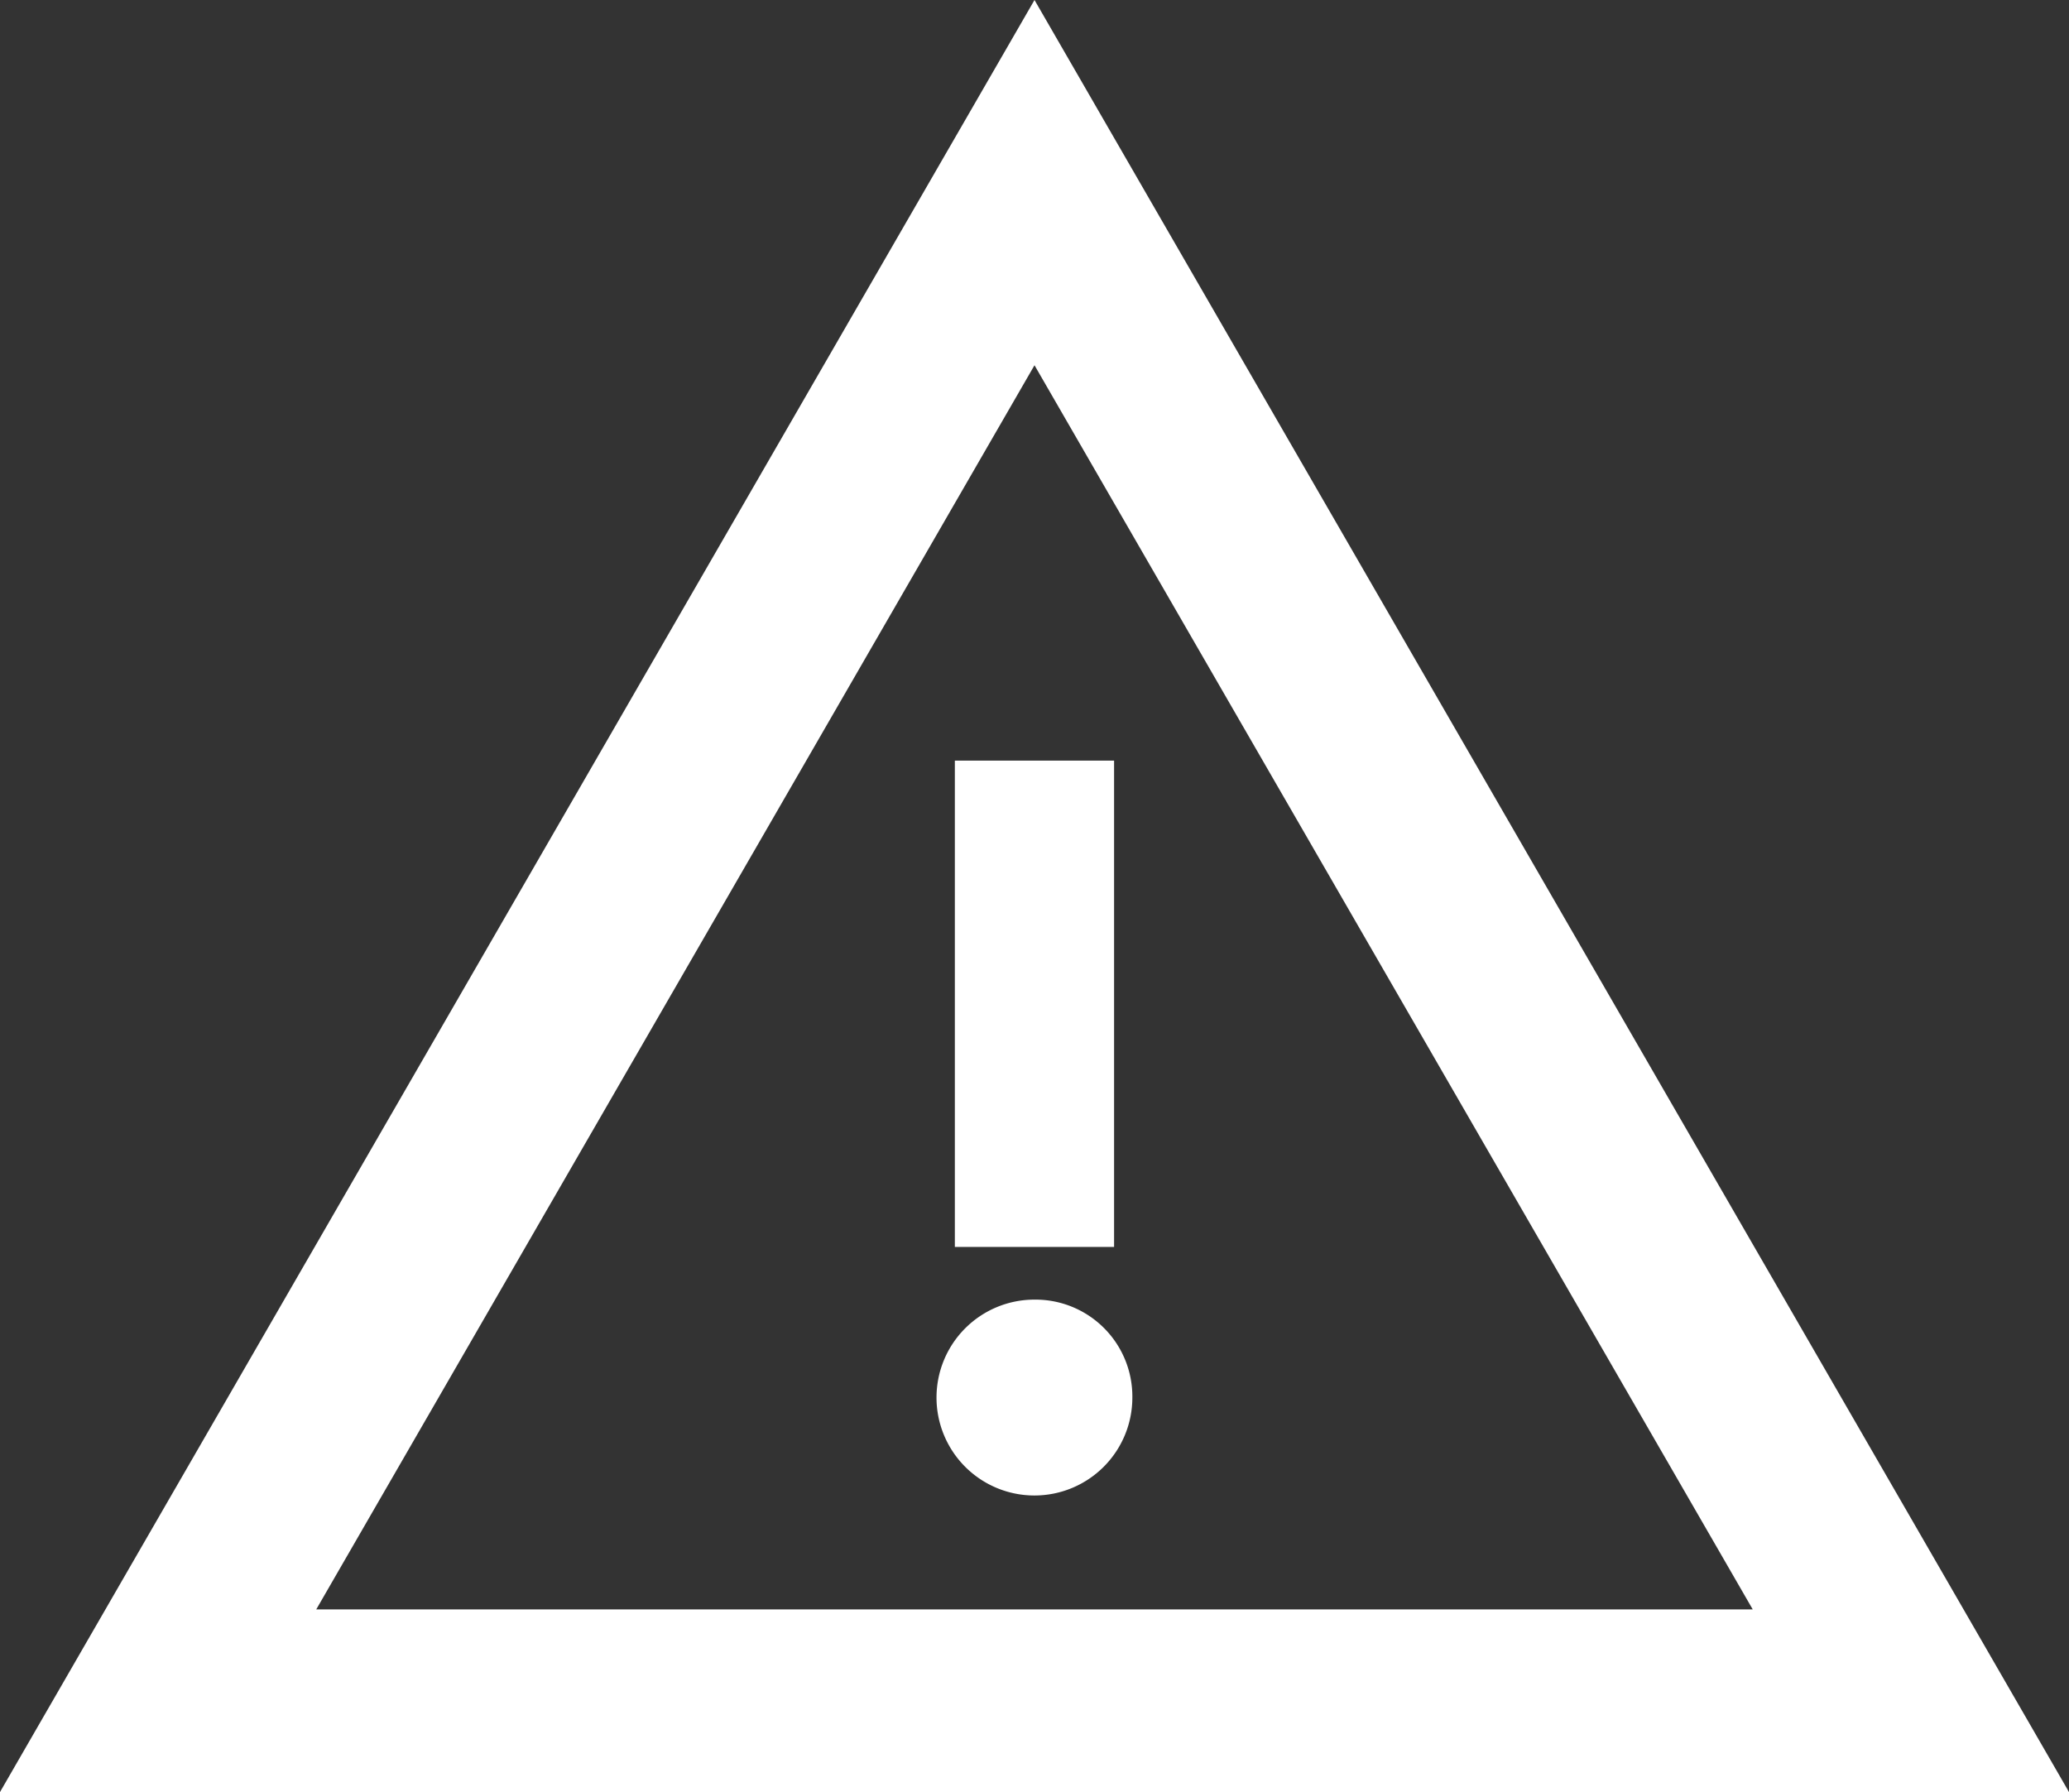
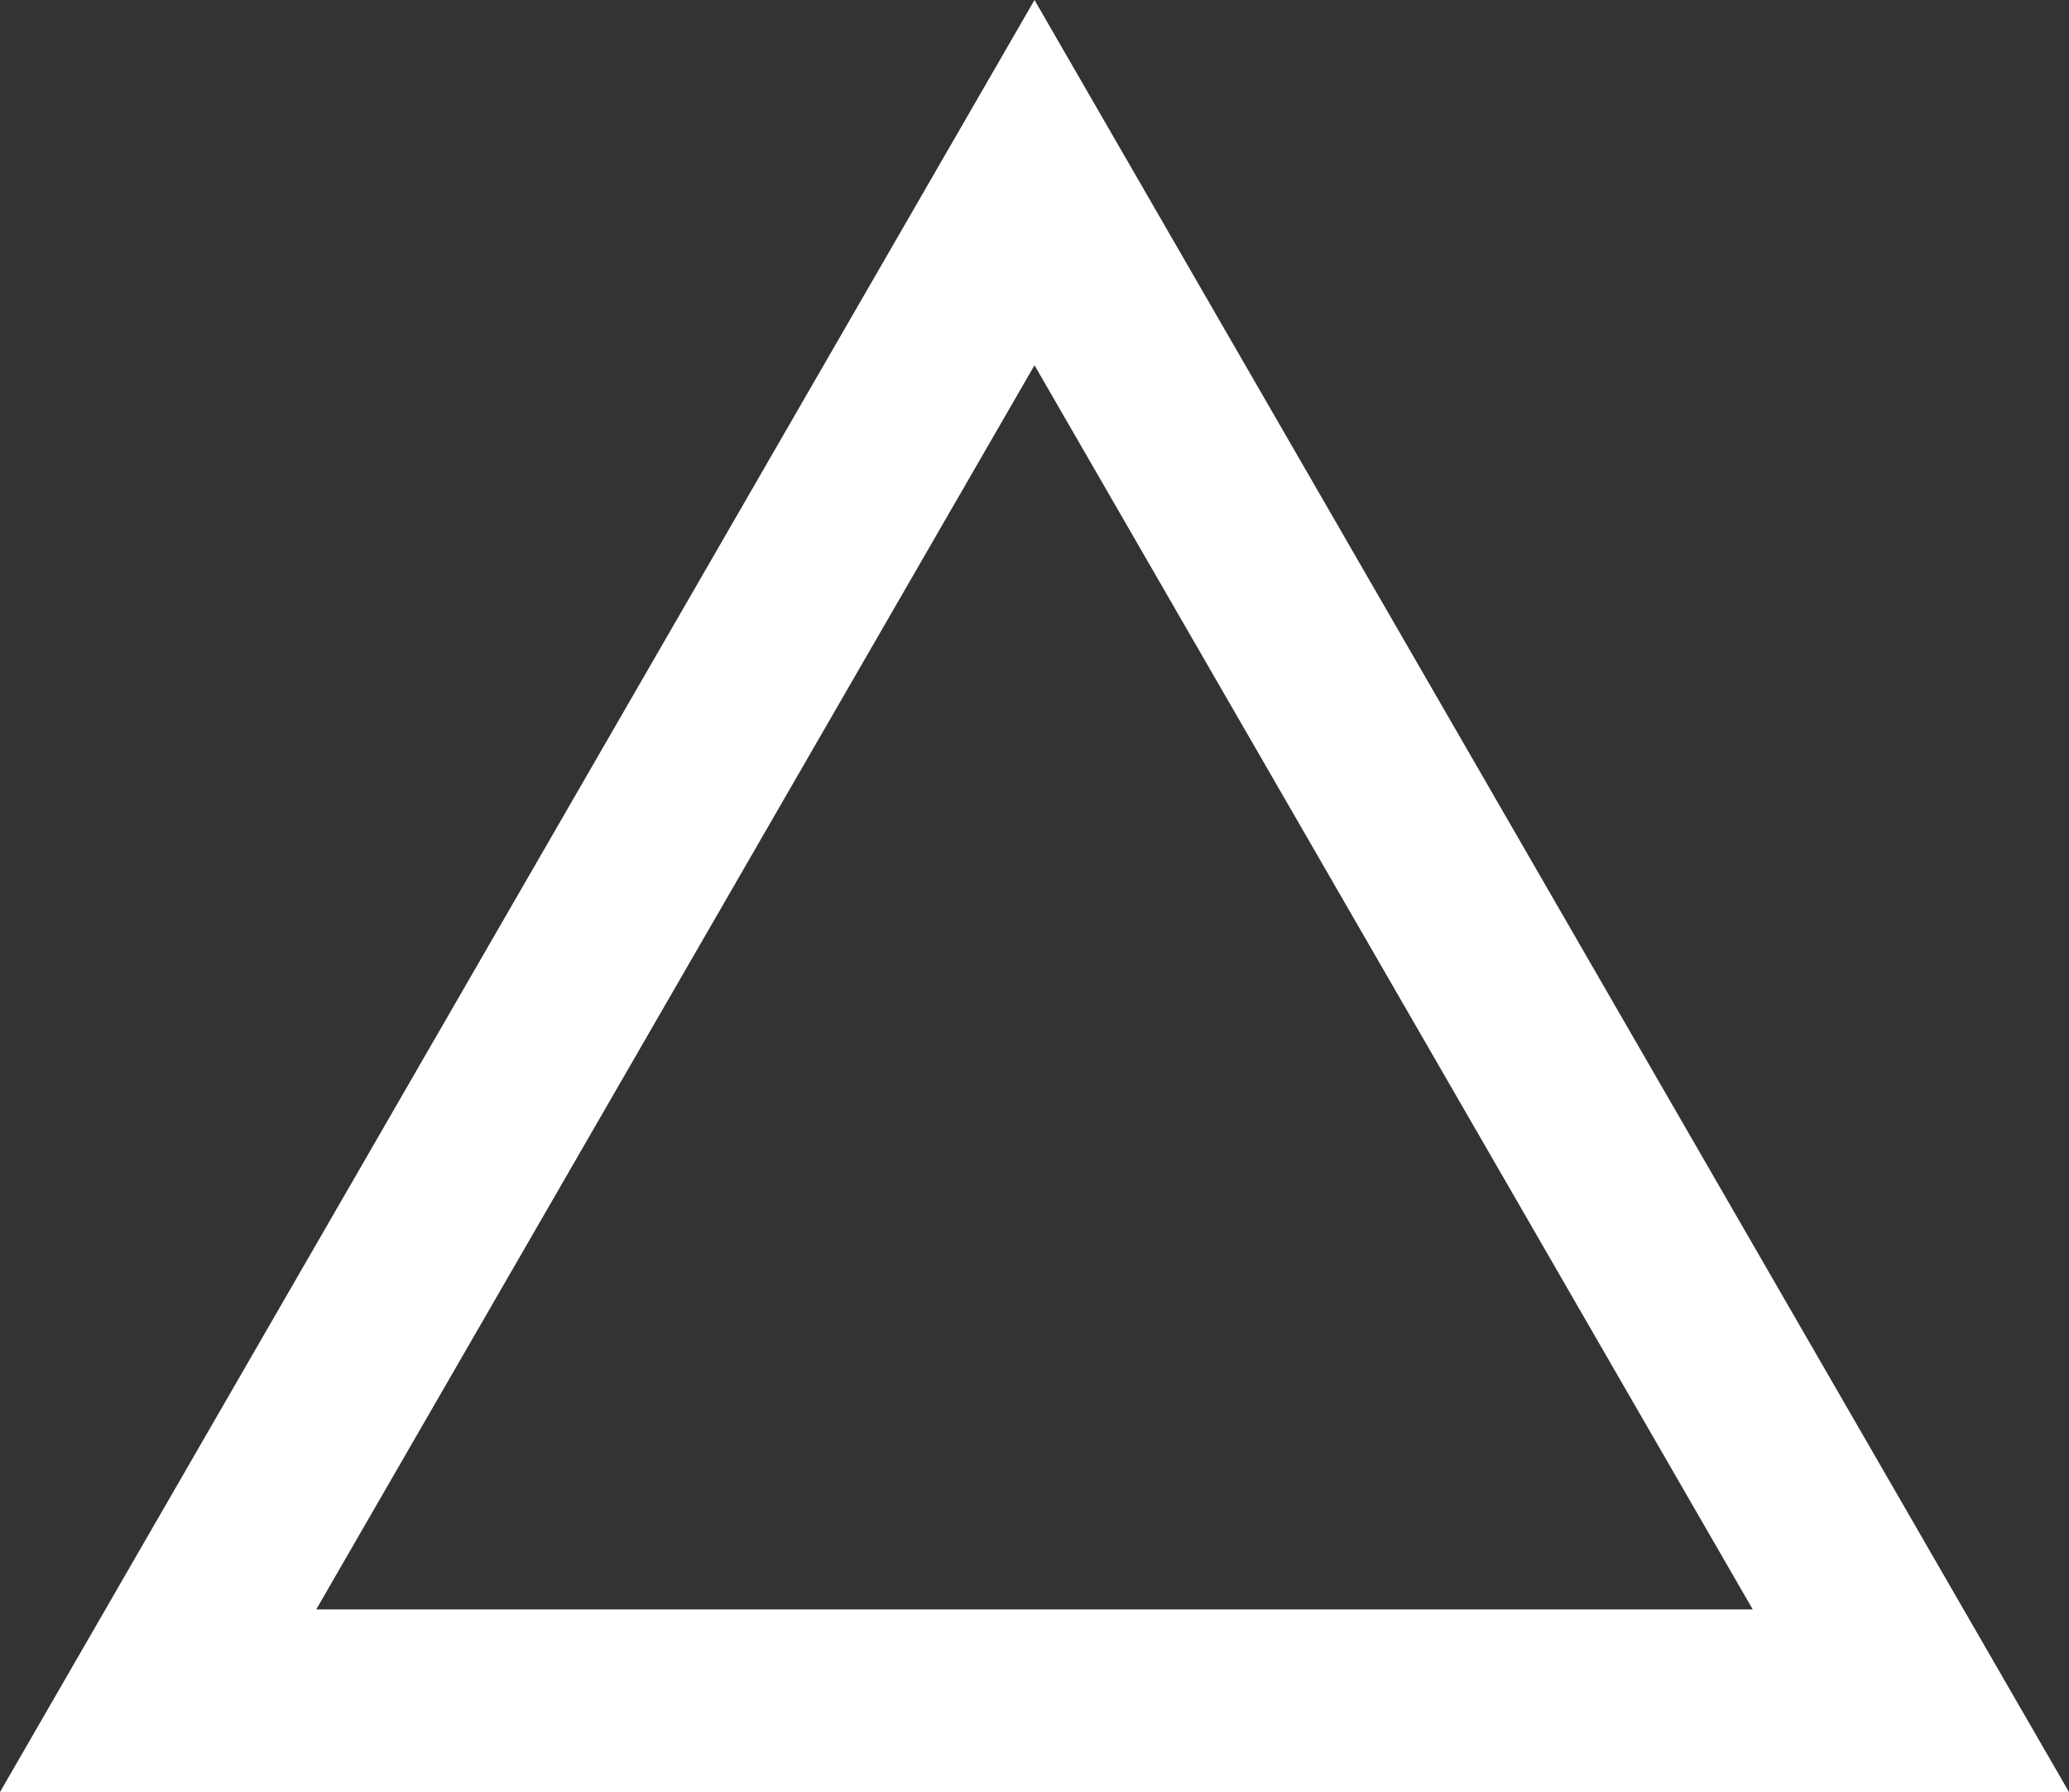
<svg xmlns="http://www.w3.org/2000/svg" id="Group_238" data-name="Group 238" width="92.376" height="80" viewBox="0 0 92.376 80">
  <rect x="0" y="0" width="92.376" height="80" fill="#333333" stroke="none" />
  <defs>
    <clipPath id="clip-path">
      <rect id="Rectangle_345" data-name="Rectangle 345" width="92.376" height="79.998" fill="#fff" />
    </clipPath>
  </defs>
-   <path id="Path_67" data-name="Path 67" d="M46.188,16.305,78.255,71.846H14.12ZM46.188,0,0,80H92.376Z" fill="#fff" />
-   <rect id="Rectangle_344" data-name="Rectangle 344" width="7.109" height="21.71" transform="translate(42.632 33.955)" fill="#fff" />
+   <path id="Path_67" data-name="Path 67" d="M46.188,16.305,78.255,71.846H14.12ZM46.188,0,0,80H92.376" fill="#fff" />
  <g id="Group_237" data-name="Group 237" transform="translate(0 0.001)">
    <g id="Group_236" data-name="Group 236" clip-path="url(#clip-path)">
-       <path id="Path_68" data-name="Path 68" d="M30.015,35.582a4.372,4.372,0,1,0,4.371,4.371,4.327,4.327,0,0,0-4.371-4.371" transform="translate(16.171 22.434)" fill="#fff" />
-     </g>
+       </g>
  </g>
</svg>